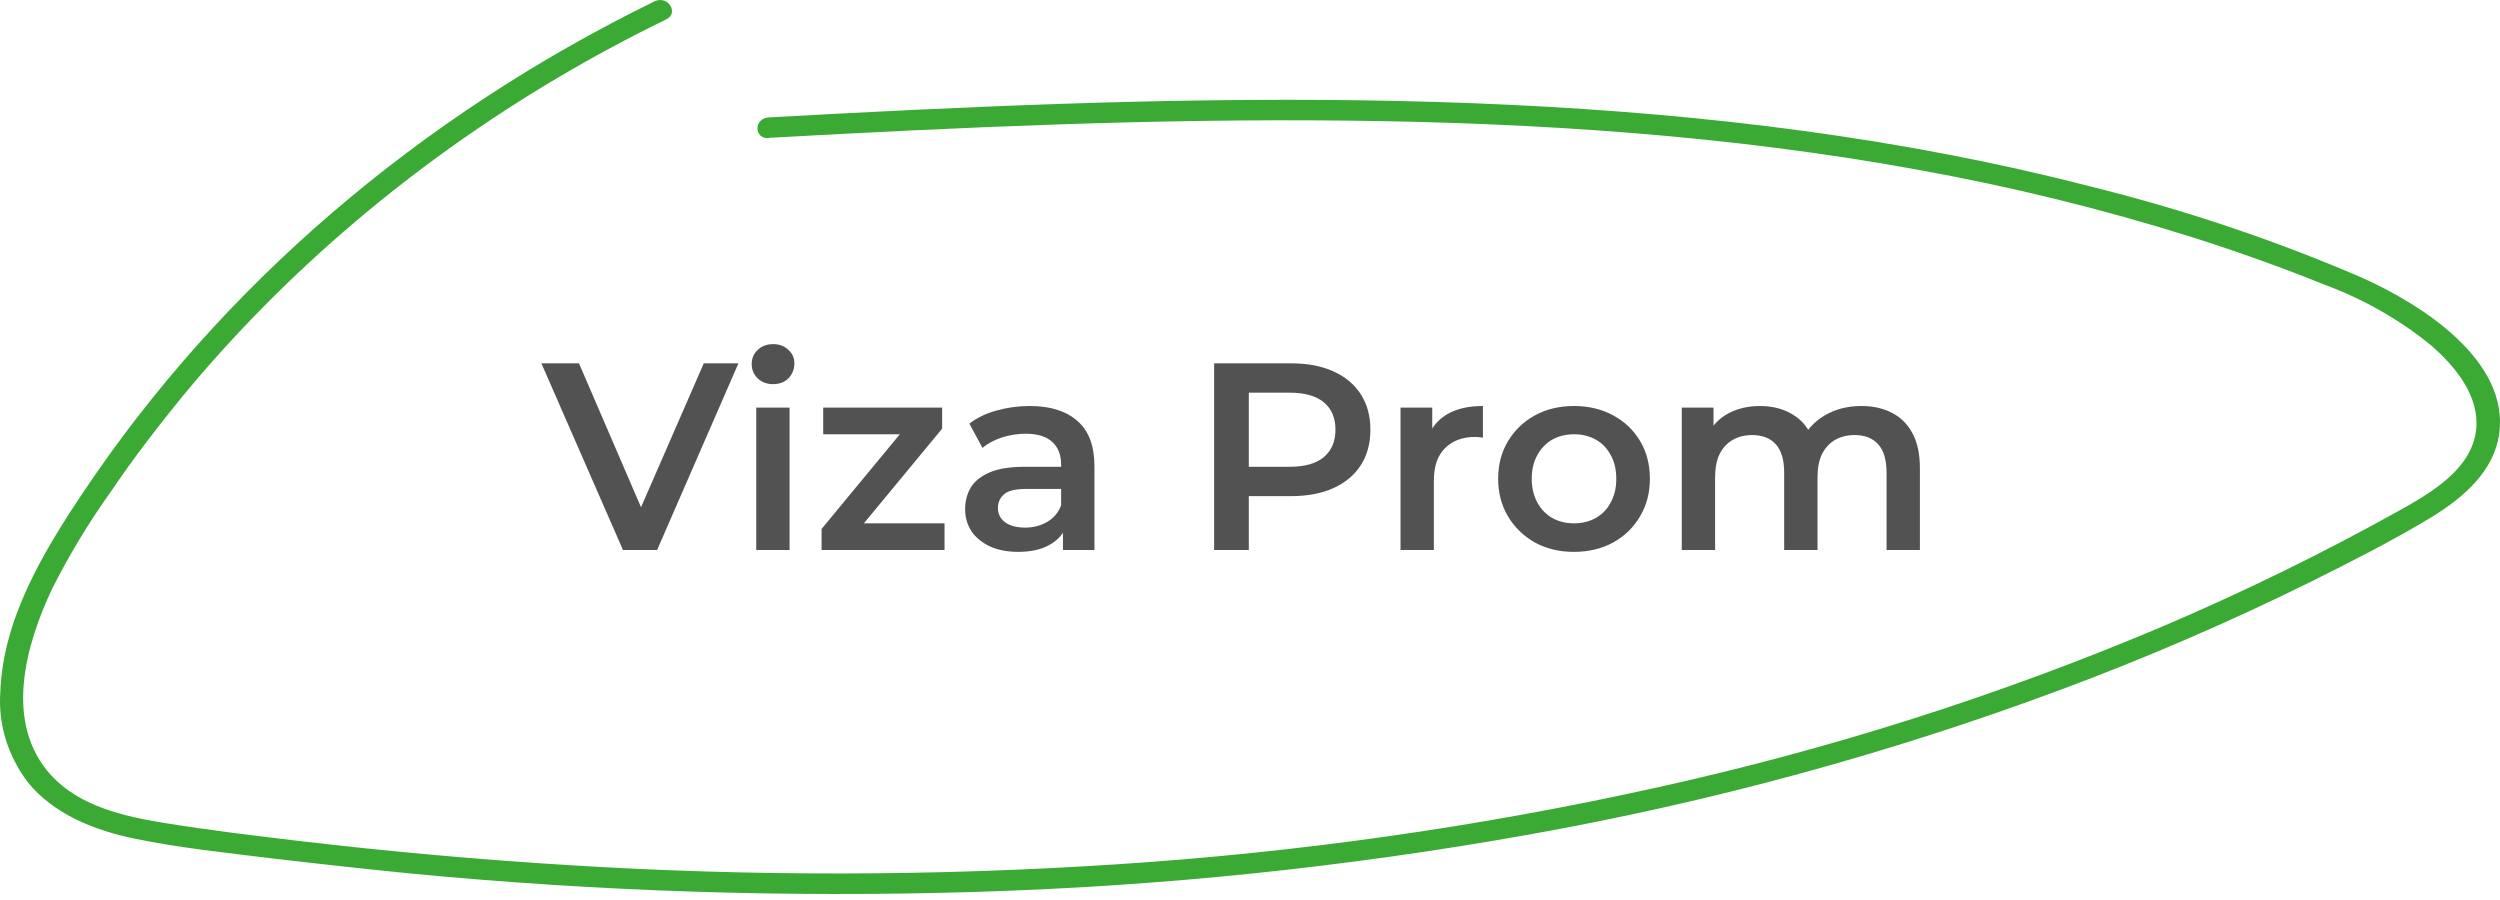
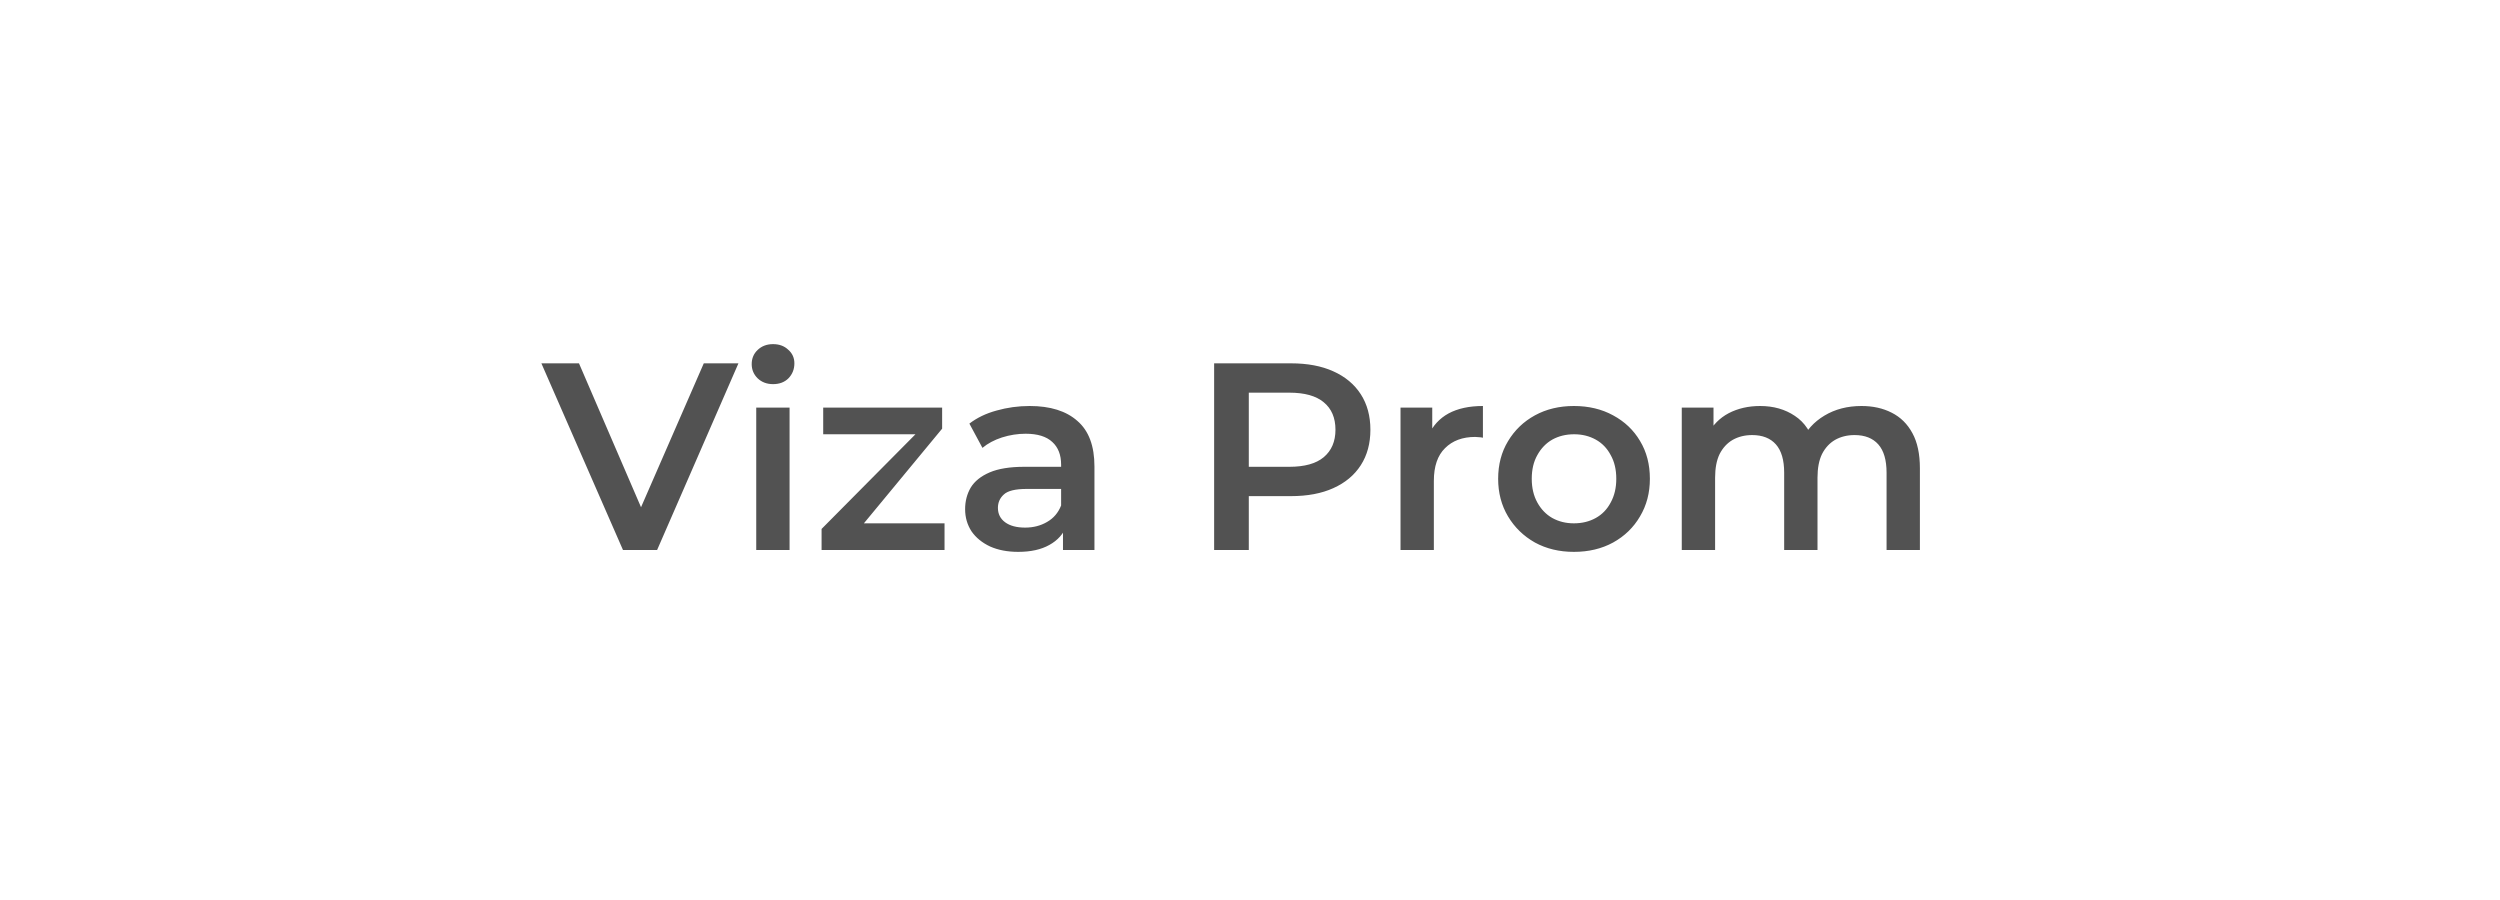
<svg xmlns="http://www.w3.org/2000/svg" width="150" height="54" viewBox="0 0 150 54" fill="none">
-   <path d="M46.126 8.27C57.706 7.632 69.309 7.103 80.924 7.238C92.358 7.368 103.826 8.135 115.046 10.18C120.63 11.185 126.128 12.536 131.499 14.223C134.214 15.081 136.889 16.04 139.525 17.1C141.848 17.969 143.984 19.187 145.839 20.7C147.371 22.021 148.791 23.806 148.566 25.795C148.301 28.124 145.952 29.525 143.907 30.661C139.343 33.201 134.621 35.511 129.764 37.582C119.98 41.727 109.746 44.981 99.218 47.294C88.66 49.624 77.897 51.15 67.045 51.856C56.13 52.572 45.171 52.592 34.252 51.916C28.822 51.584 23.407 51.1 18.008 50.465C15.298 50.146 12.578 49.817 9.891 49.383C7.379 48.984 4.754 48.351 3.076 46.526C0.197 43.38 1.544 38.679 3.126 35.333C4.141 33.312 5.321 31.359 6.658 29.49C8.004 27.495 9.474 25.591 10.995 23.726C17.178 16.255 24.79 9.799 33.486 4.65C35.593 3.407 37.756 2.244 39.975 1.16C40.769 0.771 40.059 -0.306 39.265 0.083C25.098 7.019 13.276 17.173 5.019 29.5C2.557 33.169 0.164 37.178 0.017 41.56C-0.11 43.466 0.472 45.355 1.673 46.94C3.211 48.835 5.616 49.812 8.106 50.325C10.77 50.874 13.524 51.158 16.233 51.492C19.05 51.825 21.866 52.132 24.682 52.415C35.892 53.489 47.175 53.858 58.444 53.517C69.636 53.186 80.778 52.033 91.755 50.071C102.682 48.122 113.362 45.212 123.636 41.386C128.773 39.474 133.787 37.31 138.652 34.904C141.063 33.703 143.485 32.476 145.772 31.1C147.816 29.869 149.658 28.268 149.957 25.985C150.52 21.672 145.451 18.317 141.626 16.621C136.387 14.371 130.93 12.544 125.32 11.162C114.055 8.255 102.345 6.849 90.646 6.291C78.699 5.722 66.718 6.031 54.777 6.595C51.893 6.734 49.01 6.884 46.126 7.044C45.224 7.093 45.219 8.34 46.126 8.29V8.27Z" fill="#3AAA35" />
-   <path d="M37.379 33L32.483 21.8H34.739L39.106 31.928H37.81L42.227 21.8H44.306L39.426 33H37.379ZM45.374 33V24.456H47.374V33H45.374ZM46.383 23.048C46.009 23.048 45.7 22.931 45.455 22.696C45.22 22.461 45.102 22.179 45.102 21.848C45.102 21.507 45.22 21.224 45.455 21C45.7 20.765 46.009 20.648 46.383 20.648C46.756 20.648 47.06 20.76 47.294 20.984C47.54 21.197 47.663 21.469 47.663 21.8C47.663 22.152 47.545 22.451 47.31 22.696C47.076 22.931 46.767 23.048 46.383 23.048ZM49.295 33V31.736L54.559 25.368L54.928 26.056H49.392V24.456H56.528V25.72L51.264 32.088L50.864 31.4H56.672V33H49.295ZM63.779 33V31.272L63.667 30.904V27.88C63.667 27.293 63.491 26.84 63.139 26.52C62.787 26.189 62.254 26.024 61.539 26.024C61.059 26.024 60.584 26.099 60.115 26.248C59.657 26.397 59.267 26.605 58.947 26.872L58.163 25.416C58.622 25.064 59.166 24.803 59.795 24.632C60.435 24.451 61.096 24.36 61.779 24.36C63.017 24.36 63.971 24.659 64.643 25.256C65.326 25.843 65.667 26.755 65.667 27.992V33H63.779ZM61.091 33.112C60.451 33.112 59.891 33.005 59.411 32.792C58.931 32.568 58.558 32.264 58.291 31.88C58.035 31.485 57.907 31.043 57.907 30.552C57.907 30.072 58.019 29.64 58.243 29.256C58.478 28.872 58.856 28.568 59.379 28.344C59.902 28.12 60.595 28.008 61.459 28.008H63.939V29.336H61.603C60.92 29.336 60.462 29.448 60.227 29.672C59.992 29.885 59.875 30.152 59.875 30.472C59.875 30.835 60.019 31.123 60.307 31.336C60.595 31.549 60.995 31.656 61.507 31.656C61.998 31.656 62.435 31.544 62.819 31.32C63.214 31.096 63.496 30.765 63.667 30.328L64.003 31.528C63.811 32.029 63.465 32.419 62.963 32.696C62.472 32.973 61.849 33.112 61.091 33.112ZM72.848 33V21.8H77.456C78.448 21.8 79.296 21.96 80 22.28C80.714 22.6 81.264 23.059 81.648 23.656C82.032 24.253 82.224 24.963 82.224 25.784C82.224 26.605 82.032 27.315 81.648 27.912C81.264 28.509 80.714 28.968 80 29.288C79.296 29.608 78.448 29.768 77.456 29.768H74L74.928 28.792V33H72.848ZM74.928 29.016L74 28.008H77.36C78.277 28.008 78.965 27.816 79.424 27.432C79.893 27.037 80.128 26.488 80.128 25.784C80.128 25.069 79.893 24.52 79.424 24.136C78.965 23.752 78.277 23.56 77.36 23.56H74L74.928 22.536V29.016ZM84.031 33V24.456H85.935V26.808L85.711 26.12C85.967 25.544 86.367 25.107 86.911 24.808C87.465 24.509 88.153 24.36 88.975 24.36V26.264C88.889 26.243 88.809 26.232 88.735 26.232C88.66 26.221 88.585 26.216 88.511 26.216C87.753 26.216 87.151 26.44 86.703 26.888C86.255 27.325 86.031 27.981 86.031 28.856V33H84.031ZM94.433 33.112C93.559 33.112 92.78 32.925 92.097 32.552C91.415 32.168 90.876 31.645 90.481 30.984C90.087 30.323 89.889 29.571 89.889 28.728C89.889 27.875 90.087 27.123 90.481 26.472C90.876 25.811 91.415 25.293 92.097 24.92C92.78 24.547 93.559 24.36 94.433 24.36C95.319 24.36 96.103 24.547 96.785 24.92C97.479 25.293 98.017 25.805 98.401 26.456C98.796 27.107 98.993 27.864 98.993 28.728C98.993 29.571 98.796 30.323 98.401 30.984C98.017 31.645 97.479 32.168 96.785 32.552C96.103 32.925 95.319 33.112 94.433 33.112ZM94.433 31.4C94.924 31.4 95.361 31.293 95.745 31.08C96.129 30.867 96.428 30.557 96.641 30.152C96.865 29.747 96.977 29.272 96.977 28.728C96.977 28.173 96.865 27.699 96.641 27.304C96.428 26.899 96.129 26.589 95.745 26.376C95.361 26.163 94.929 26.056 94.449 26.056C93.959 26.056 93.521 26.163 93.137 26.376C92.764 26.589 92.465 26.899 92.241 27.304C92.017 27.699 91.905 28.173 91.905 28.728C91.905 29.272 92.017 29.747 92.241 30.152C92.465 30.557 92.764 30.867 93.137 31.08C93.521 31.293 93.953 31.4 94.433 31.4ZM111.69 24.36C112.372 24.36 112.975 24.493 113.498 24.76C114.031 25.027 114.447 25.437 114.746 25.992C115.044 26.536 115.194 27.24 115.194 28.104V33H113.194V28.36C113.194 27.603 113.028 27.037 112.698 26.664C112.367 26.291 111.892 26.104 111.274 26.104C110.836 26.104 110.447 26.2 110.106 26.392C109.775 26.584 109.514 26.867 109.322 27.24C109.14 27.613 109.05 28.088 109.05 28.664V33H107.05V28.36C107.05 27.603 106.884 27.037 106.554 26.664C106.223 26.291 105.748 26.104 105.13 26.104C104.692 26.104 104.303 26.2 103.962 26.392C103.631 26.584 103.37 26.867 103.178 27.24C102.996 27.613 102.906 28.088 102.906 28.664V33H100.906V24.456H102.81V26.728L102.474 26.056C102.762 25.501 103.178 25.08 103.722 24.792C104.276 24.504 104.906 24.36 105.61 24.36C106.41 24.36 107.103 24.557 107.69 24.952C108.287 25.347 108.682 25.944 108.874 26.744L108.09 26.472C108.367 25.832 108.826 25.32 109.466 24.936C110.106 24.552 110.847 24.36 111.69 24.36Z" fill="#525252" />
+   <path d="M37.379 33L32.483 21.8H34.739L39.106 31.928H37.81L42.227 21.8H44.306L39.426 33H37.379ZM45.374 33V24.456H47.374V33H45.374ZM46.383 23.048C46.009 23.048 45.7 22.931 45.455 22.696C45.22 22.461 45.102 22.179 45.102 21.848C45.102 21.507 45.22 21.224 45.455 21C45.7 20.765 46.009 20.648 46.383 20.648C46.756 20.648 47.06 20.76 47.294 20.984C47.54 21.197 47.663 21.469 47.663 21.8C47.663 22.152 47.545 22.451 47.31 22.696C47.076 22.931 46.767 23.048 46.383 23.048ZM49.295 33V31.736L54.928 26.056H49.392V24.456H56.528V25.72L51.264 32.088L50.864 31.4H56.672V33H49.295ZM63.779 33V31.272L63.667 30.904V27.88C63.667 27.293 63.491 26.84 63.139 26.52C62.787 26.189 62.254 26.024 61.539 26.024C61.059 26.024 60.584 26.099 60.115 26.248C59.657 26.397 59.267 26.605 58.947 26.872L58.163 25.416C58.622 25.064 59.166 24.803 59.795 24.632C60.435 24.451 61.096 24.36 61.779 24.36C63.017 24.36 63.971 24.659 64.643 25.256C65.326 25.843 65.667 26.755 65.667 27.992V33H63.779ZM61.091 33.112C60.451 33.112 59.891 33.005 59.411 32.792C58.931 32.568 58.558 32.264 58.291 31.88C58.035 31.485 57.907 31.043 57.907 30.552C57.907 30.072 58.019 29.64 58.243 29.256C58.478 28.872 58.856 28.568 59.379 28.344C59.902 28.12 60.595 28.008 61.459 28.008H63.939V29.336H61.603C60.92 29.336 60.462 29.448 60.227 29.672C59.992 29.885 59.875 30.152 59.875 30.472C59.875 30.835 60.019 31.123 60.307 31.336C60.595 31.549 60.995 31.656 61.507 31.656C61.998 31.656 62.435 31.544 62.819 31.32C63.214 31.096 63.496 30.765 63.667 30.328L64.003 31.528C63.811 32.029 63.465 32.419 62.963 32.696C62.472 32.973 61.849 33.112 61.091 33.112ZM72.848 33V21.8H77.456C78.448 21.8 79.296 21.96 80 22.28C80.714 22.6 81.264 23.059 81.648 23.656C82.032 24.253 82.224 24.963 82.224 25.784C82.224 26.605 82.032 27.315 81.648 27.912C81.264 28.509 80.714 28.968 80 29.288C79.296 29.608 78.448 29.768 77.456 29.768H74L74.928 28.792V33H72.848ZM74.928 29.016L74 28.008H77.36C78.277 28.008 78.965 27.816 79.424 27.432C79.893 27.037 80.128 26.488 80.128 25.784C80.128 25.069 79.893 24.52 79.424 24.136C78.965 23.752 78.277 23.56 77.36 23.56H74L74.928 22.536V29.016ZM84.031 33V24.456H85.935V26.808L85.711 26.12C85.967 25.544 86.367 25.107 86.911 24.808C87.465 24.509 88.153 24.36 88.975 24.36V26.264C88.889 26.243 88.809 26.232 88.735 26.232C88.66 26.221 88.585 26.216 88.511 26.216C87.753 26.216 87.151 26.44 86.703 26.888C86.255 27.325 86.031 27.981 86.031 28.856V33H84.031ZM94.433 33.112C93.559 33.112 92.78 32.925 92.097 32.552C91.415 32.168 90.876 31.645 90.481 30.984C90.087 30.323 89.889 29.571 89.889 28.728C89.889 27.875 90.087 27.123 90.481 26.472C90.876 25.811 91.415 25.293 92.097 24.92C92.78 24.547 93.559 24.36 94.433 24.36C95.319 24.36 96.103 24.547 96.785 24.92C97.479 25.293 98.017 25.805 98.401 26.456C98.796 27.107 98.993 27.864 98.993 28.728C98.993 29.571 98.796 30.323 98.401 30.984C98.017 31.645 97.479 32.168 96.785 32.552C96.103 32.925 95.319 33.112 94.433 33.112ZM94.433 31.4C94.924 31.4 95.361 31.293 95.745 31.08C96.129 30.867 96.428 30.557 96.641 30.152C96.865 29.747 96.977 29.272 96.977 28.728C96.977 28.173 96.865 27.699 96.641 27.304C96.428 26.899 96.129 26.589 95.745 26.376C95.361 26.163 94.929 26.056 94.449 26.056C93.959 26.056 93.521 26.163 93.137 26.376C92.764 26.589 92.465 26.899 92.241 27.304C92.017 27.699 91.905 28.173 91.905 28.728C91.905 29.272 92.017 29.747 92.241 30.152C92.465 30.557 92.764 30.867 93.137 31.08C93.521 31.293 93.953 31.4 94.433 31.4ZM111.69 24.36C112.372 24.36 112.975 24.493 113.498 24.76C114.031 25.027 114.447 25.437 114.746 25.992C115.044 26.536 115.194 27.24 115.194 28.104V33H113.194V28.36C113.194 27.603 113.028 27.037 112.698 26.664C112.367 26.291 111.892 26.104 111.274 26.104C110.836 26.104 110.447 26.2 110.106 26.392C109.775 26.584 109.514 26.867 109.322 27.24C109.14 27.613 109.05 28.088 109.05 28.664V33H107.05V28.36C107.05 27.603 106.884 27.037 106.554 26.664C106.223 26.291 105.748 26.104 105.13 26.104C104.692 26.104 104.303 26.2 103.962 26.392C103.631 26.584 103.37 26.867 103.178 27.24C102.996 27.613 102.906 28.088 102.906 28.664V33H100.906V24.456H102.81V26.728L102.474 26.056C102.762 25.501 103.178 25.08 103.722 24.792C104.276 24.504 104.906 24.36 105.61 24.36C106.41 24.36 107.103 24.557 107.69 24.952C108.287 25.347 108.682 25.944 108.874 26.744L108.09 26.472C108.367 25.832 108.826 25.32 109.466 24.936C110.106 24.552 110.847 24.36 111.69 24.36Z" fill="#525252" />
</svg>